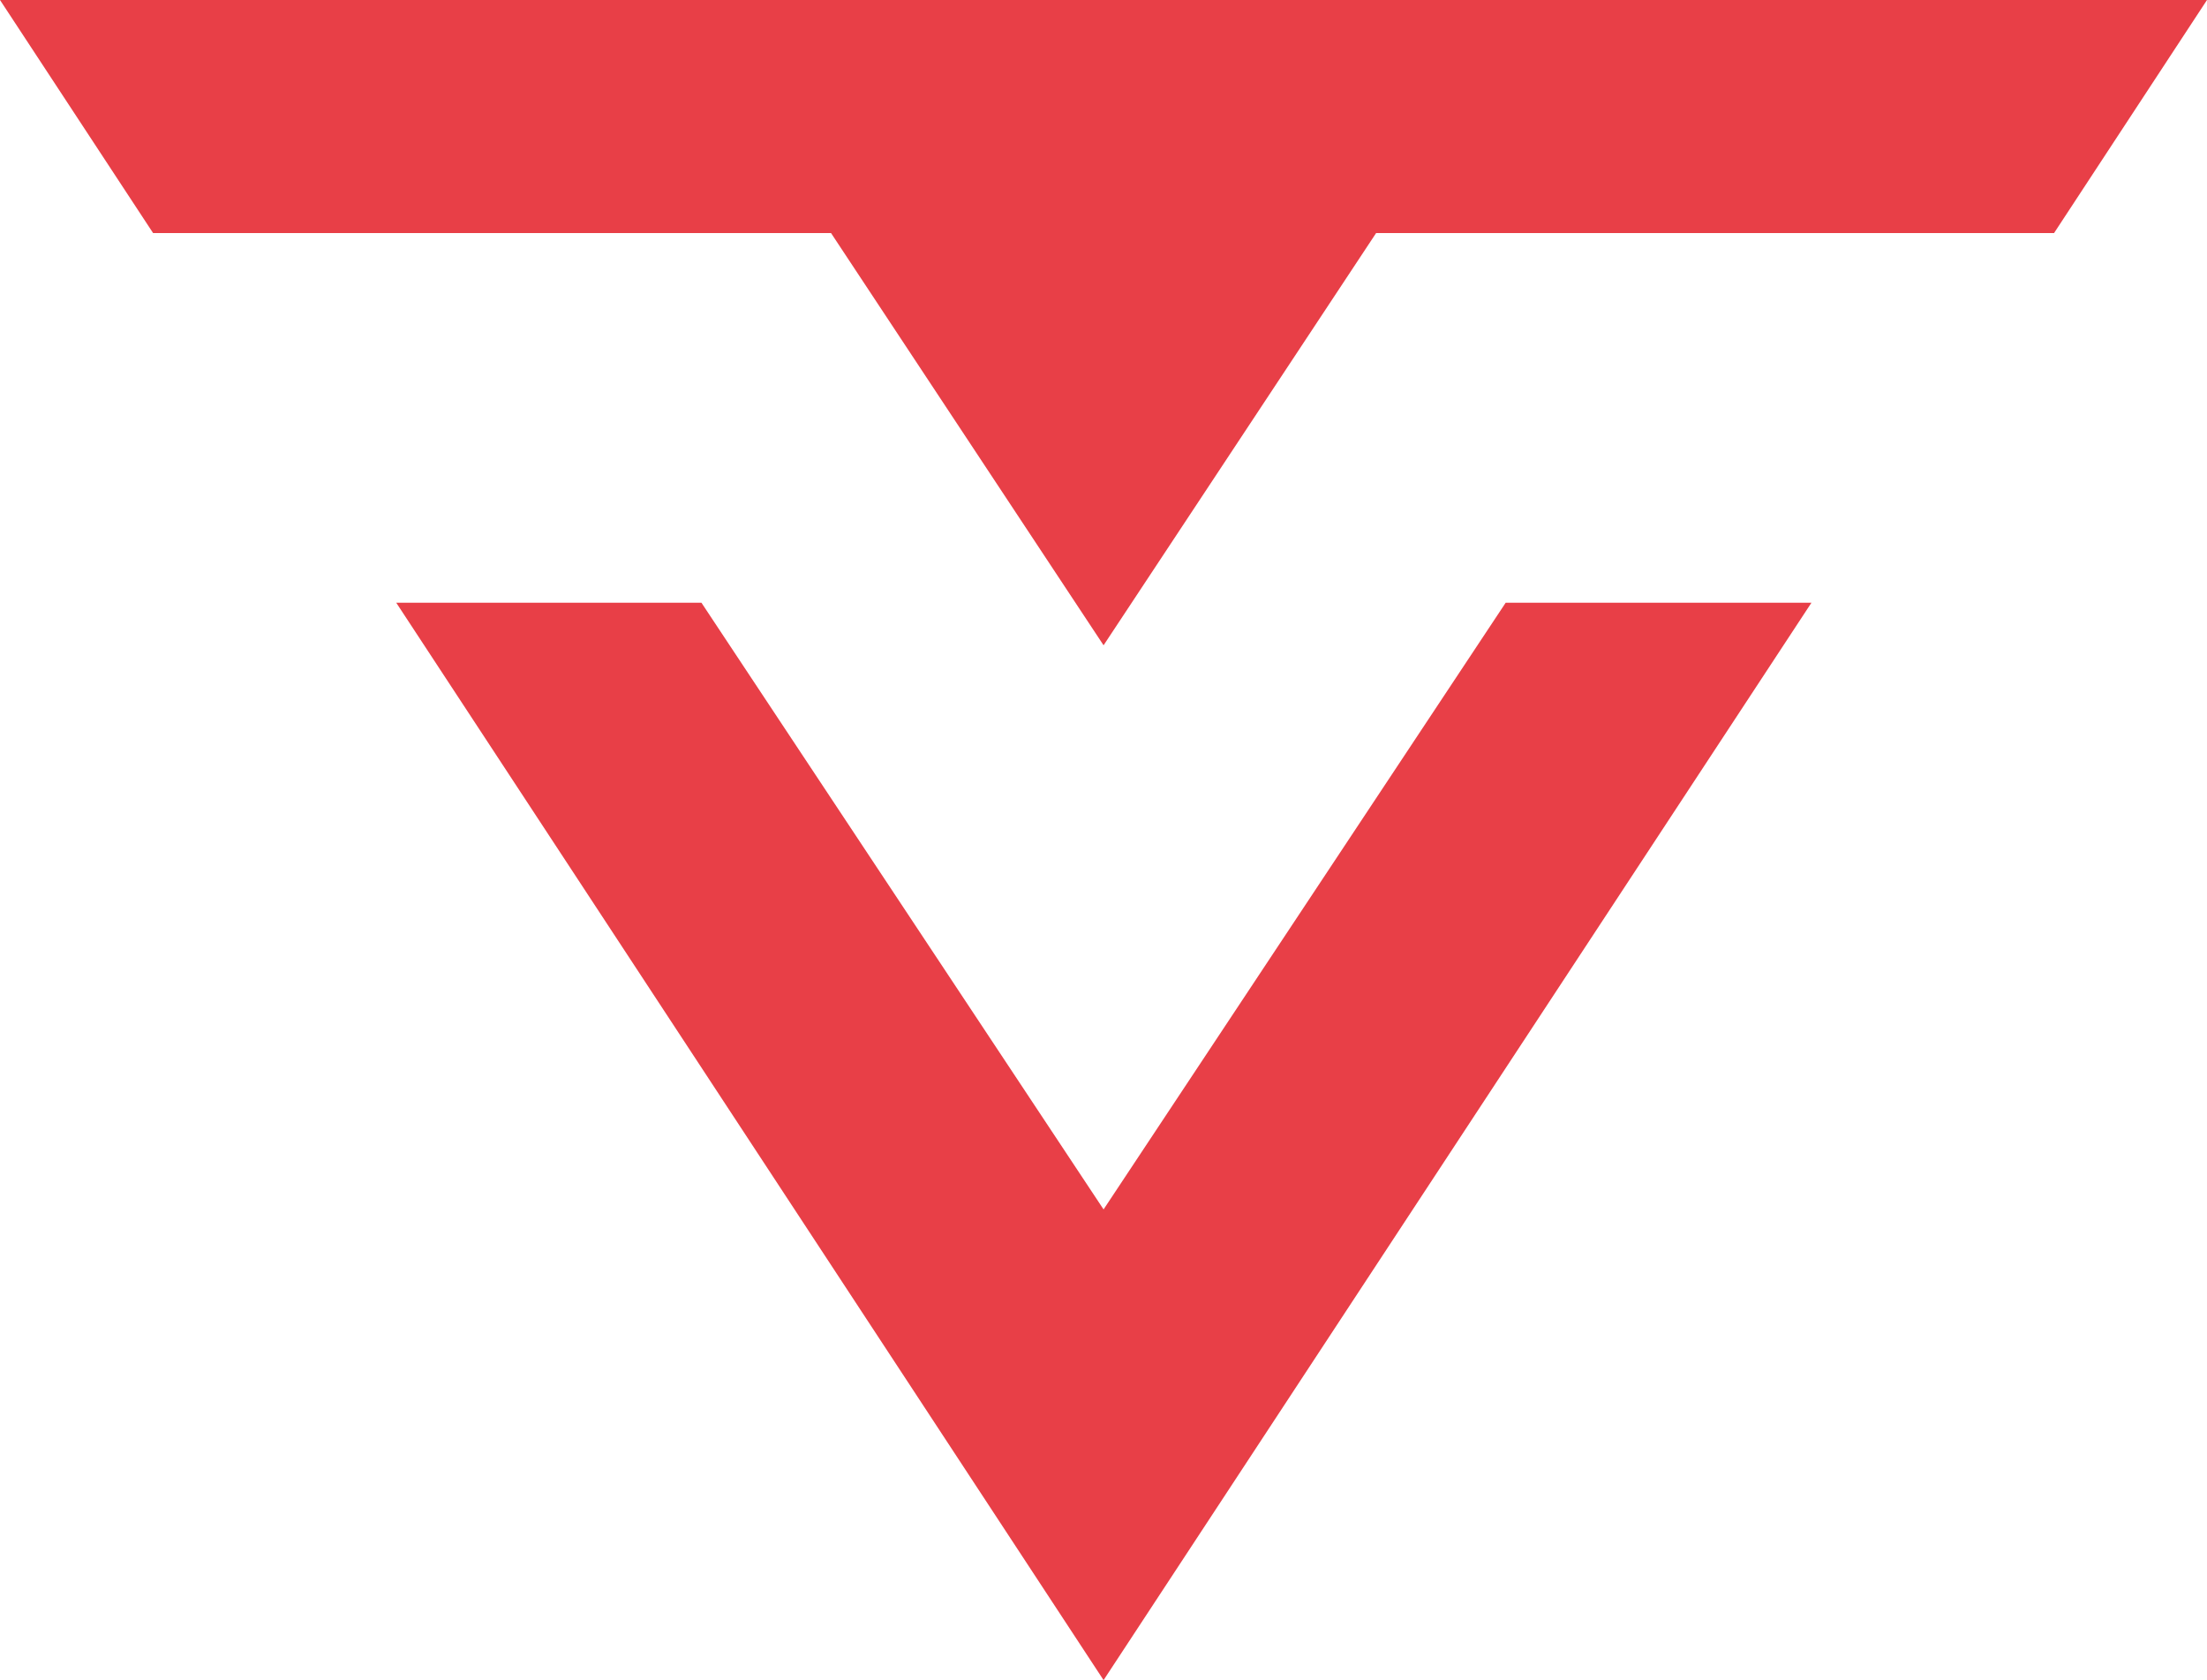
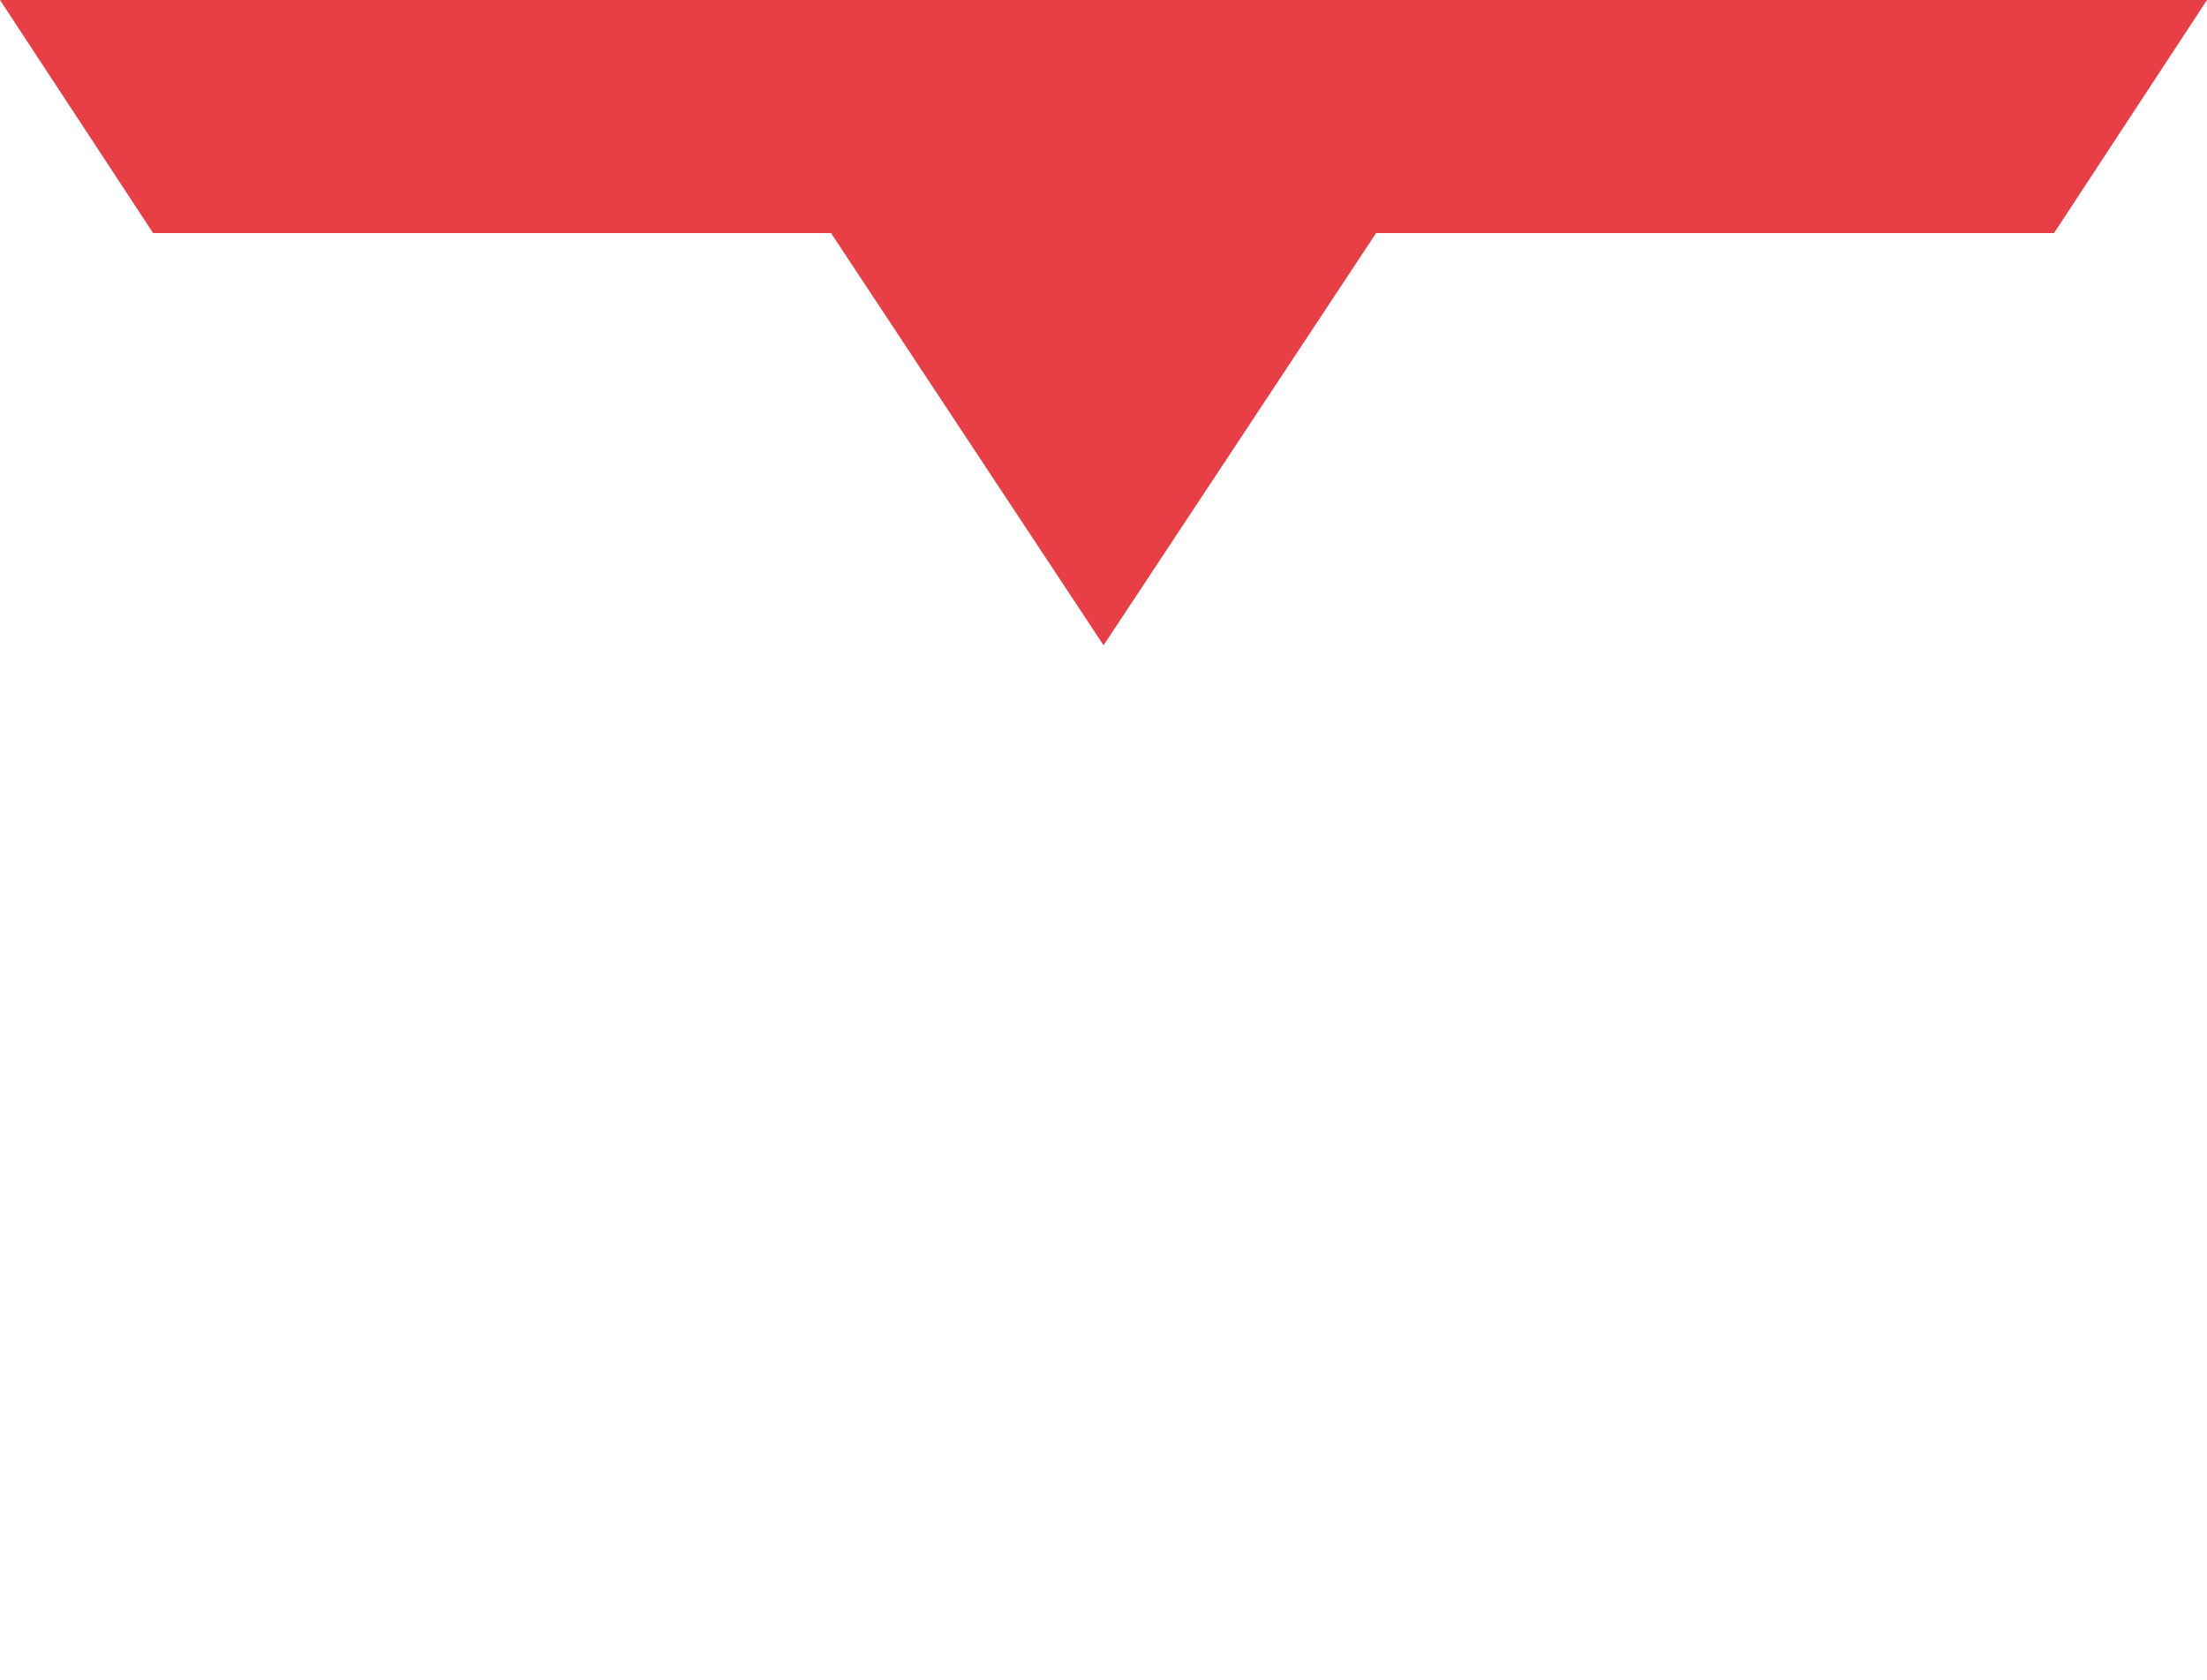
<svg xmlns="http://www.w3.org/2000/svg" id="b" viewBox="0 0 900 685.13">
  <defs>
    <style>.d{fill:#e83f47;}</style>
  </defs>
  <g id="c">
    <g>
      <polygon class="d" points="0 0 62.43 95.04 338.89 95.04 450.03 263.14 561.17 95.04 837.63 95.04 900 0 0 0" />
-       <polygon class="d" points="614.01 245.78 450.03 493.18 286.04 245.78 161.58 245.78 450.03 685.13 738.7 245.78 614.01 245.78" />
    </g>
  </g>
</svg>